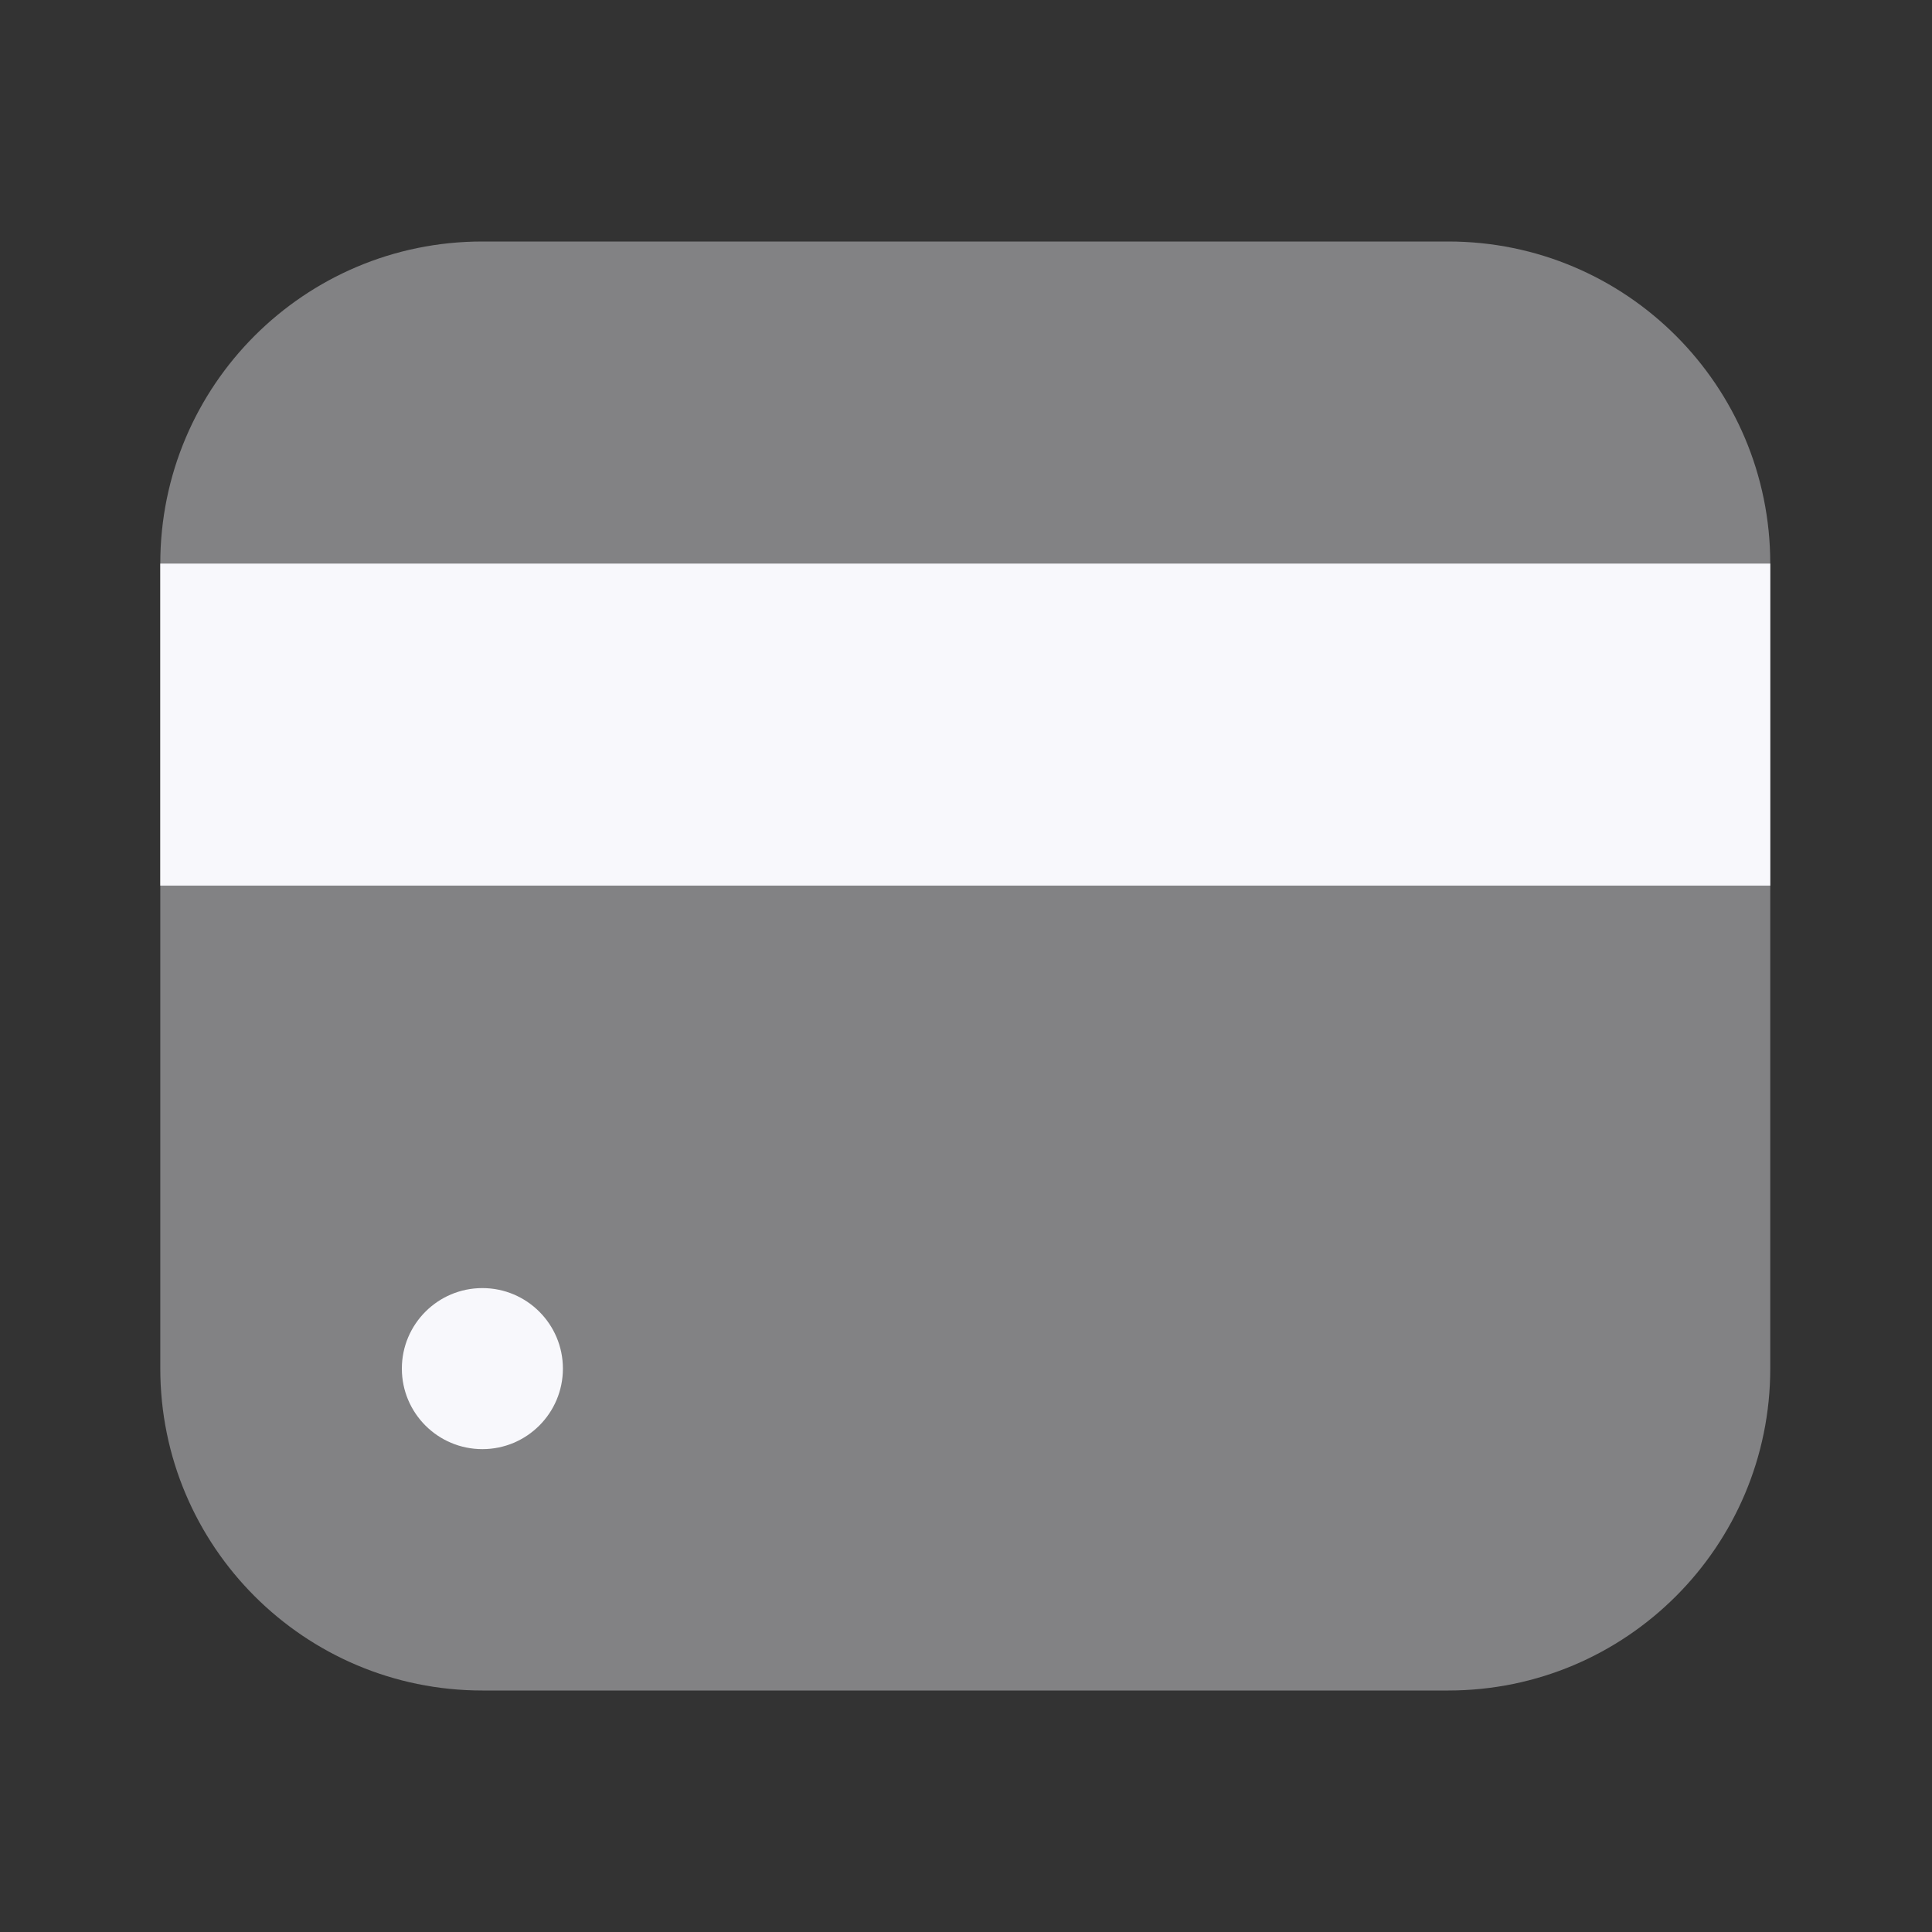
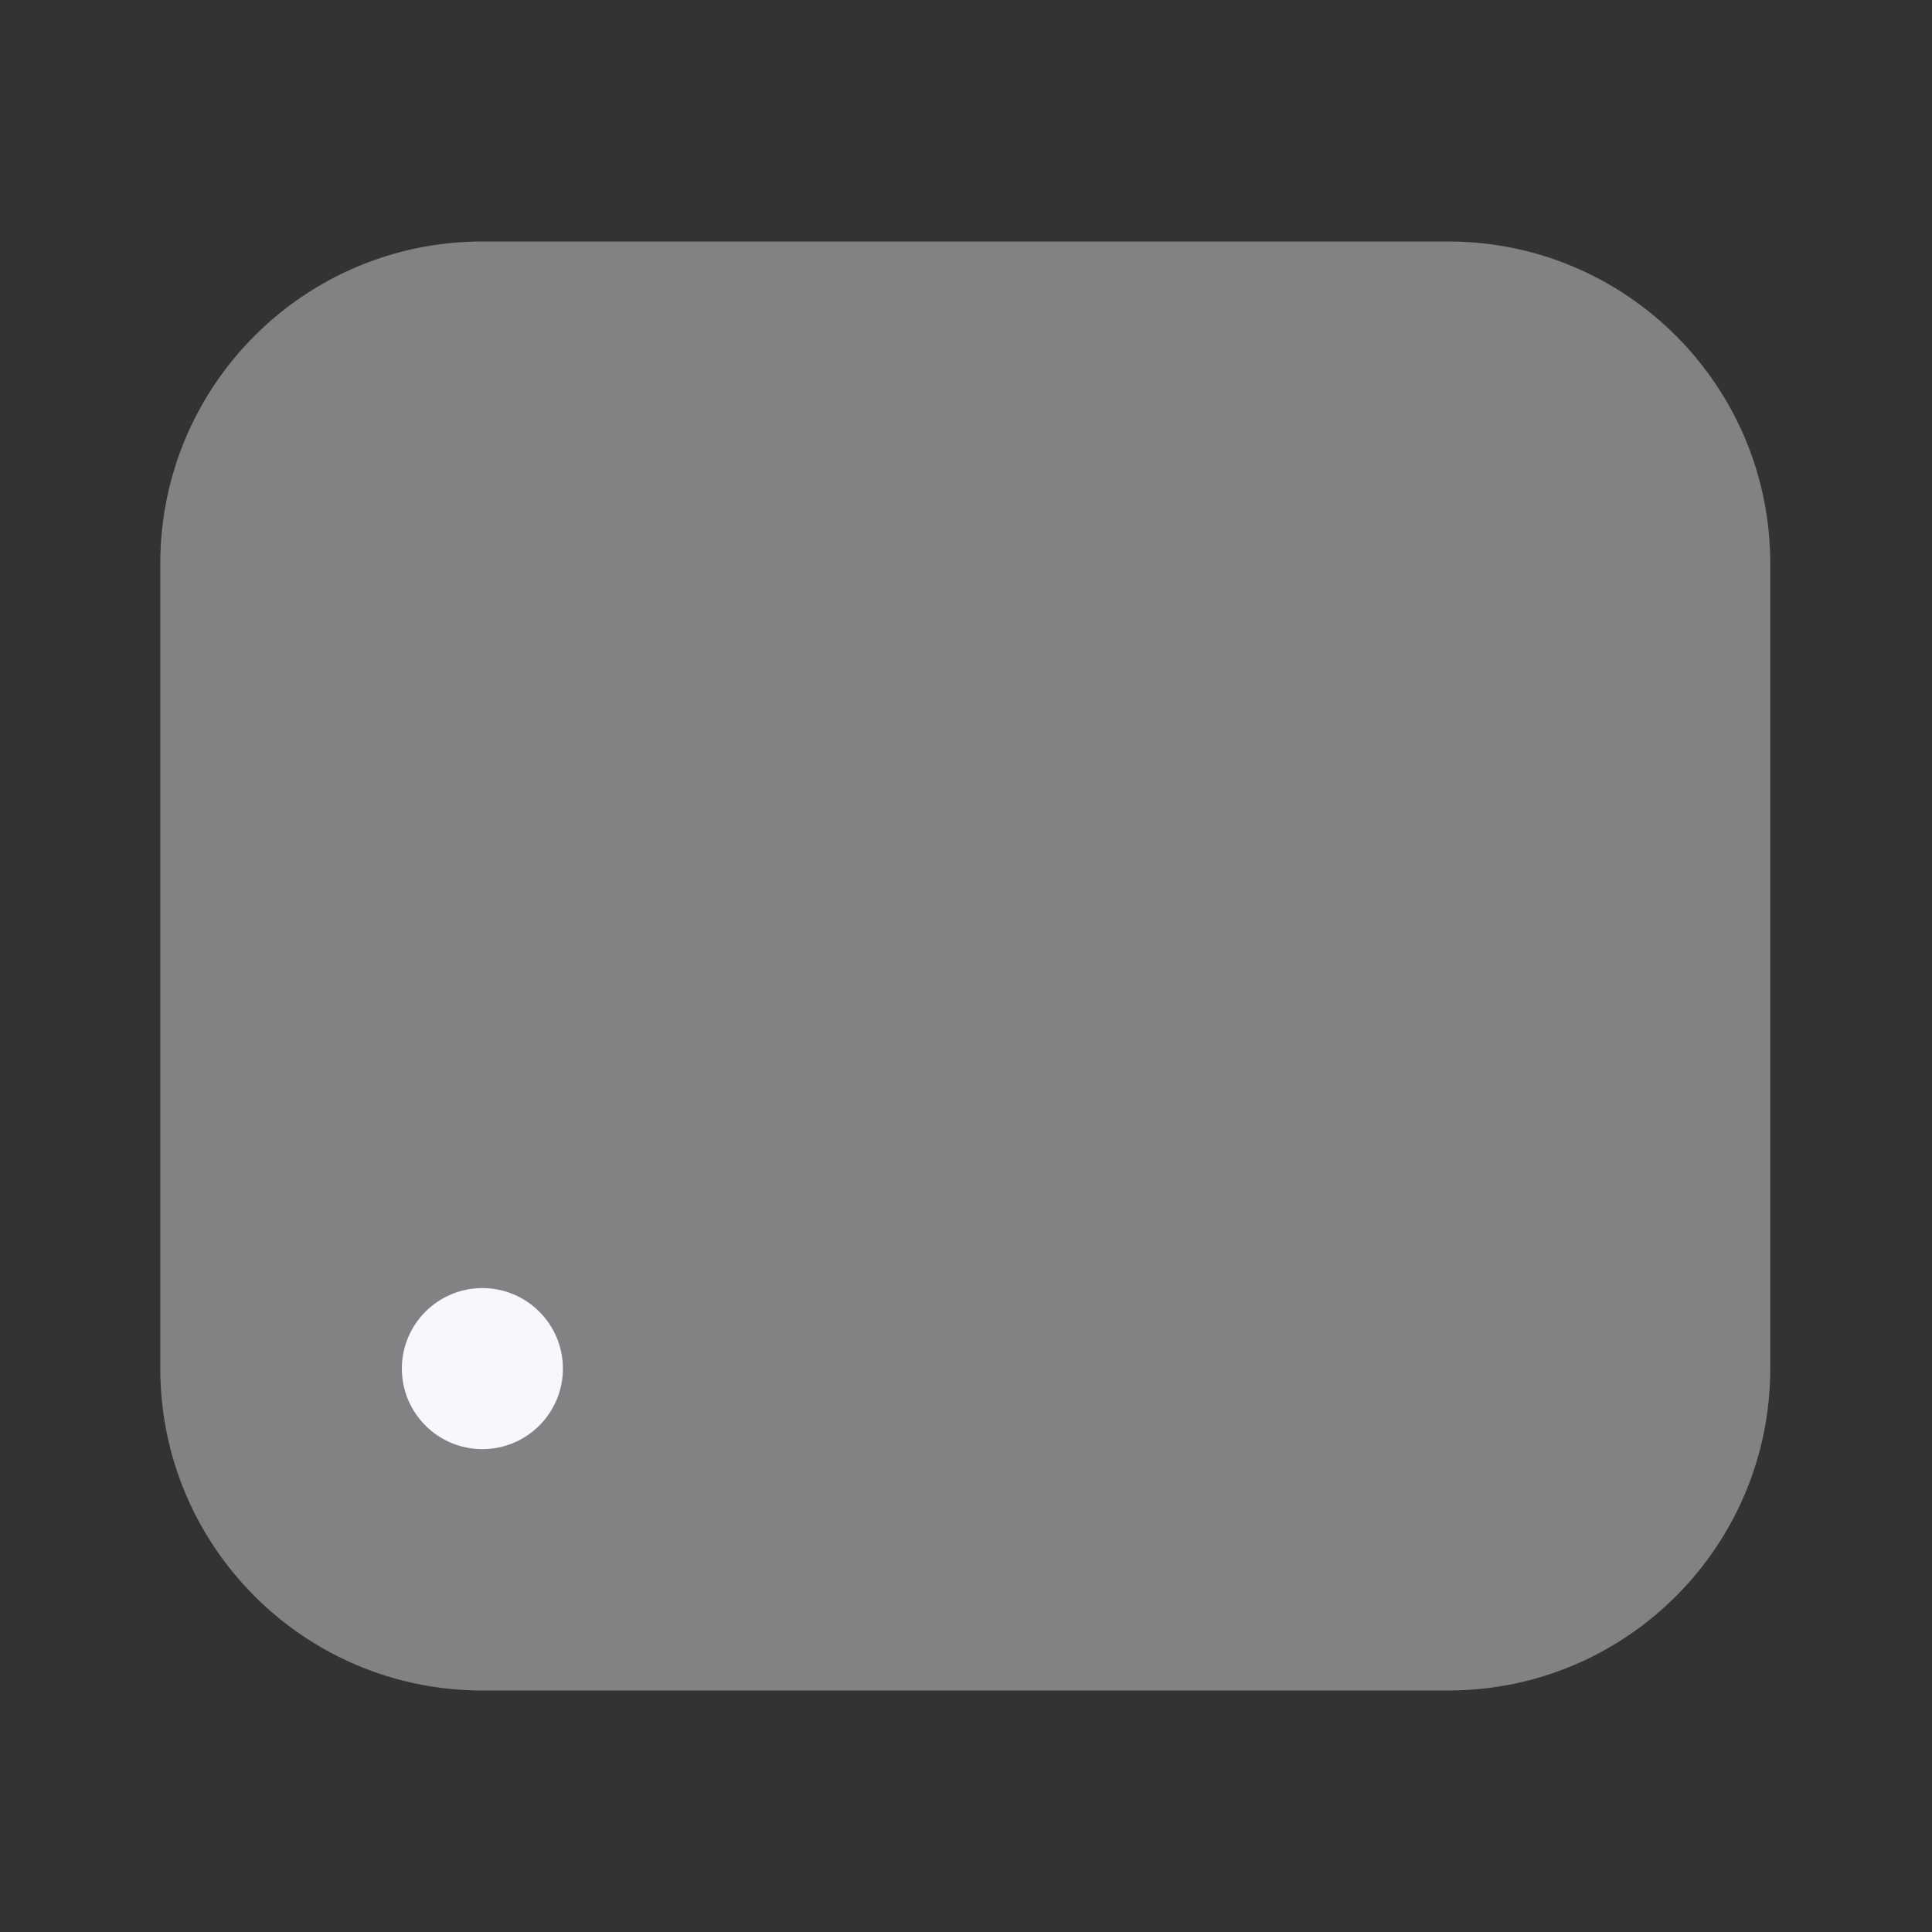
<svg xmlns="http://www.w3.org/2000/svg" width="28" height="28" viewBox="0 0 28 28" fill="none">
  <rect x="0" y="0" width="28" height="28" fill="#333333" stroke="none" />
  <path opacity="0.4" d="M20.99 3.5C23.567 3.5 25.656 5.589 25.656 8.167L25.656 19.833C25.656 22.411 23.567 24.5 20.99 24.5L6.99 24.5C4.412 24.5 2.323 22.411 2.323 19.833L2.323 8.167C2.323 5.589 4.412 3.5 6.99 3.5L20.99 3.5Z" fill="#F8F8FC" />
  <circle cx="6.991" cy="19.835" r="1.167" fill="#F8F8FC" />
-   <path d="M2.323 8.168L25.656 8.168L25.656 12.835L2.323 12.835L2.323 8.168Z" fill="#F8F8FC" />
</svg>